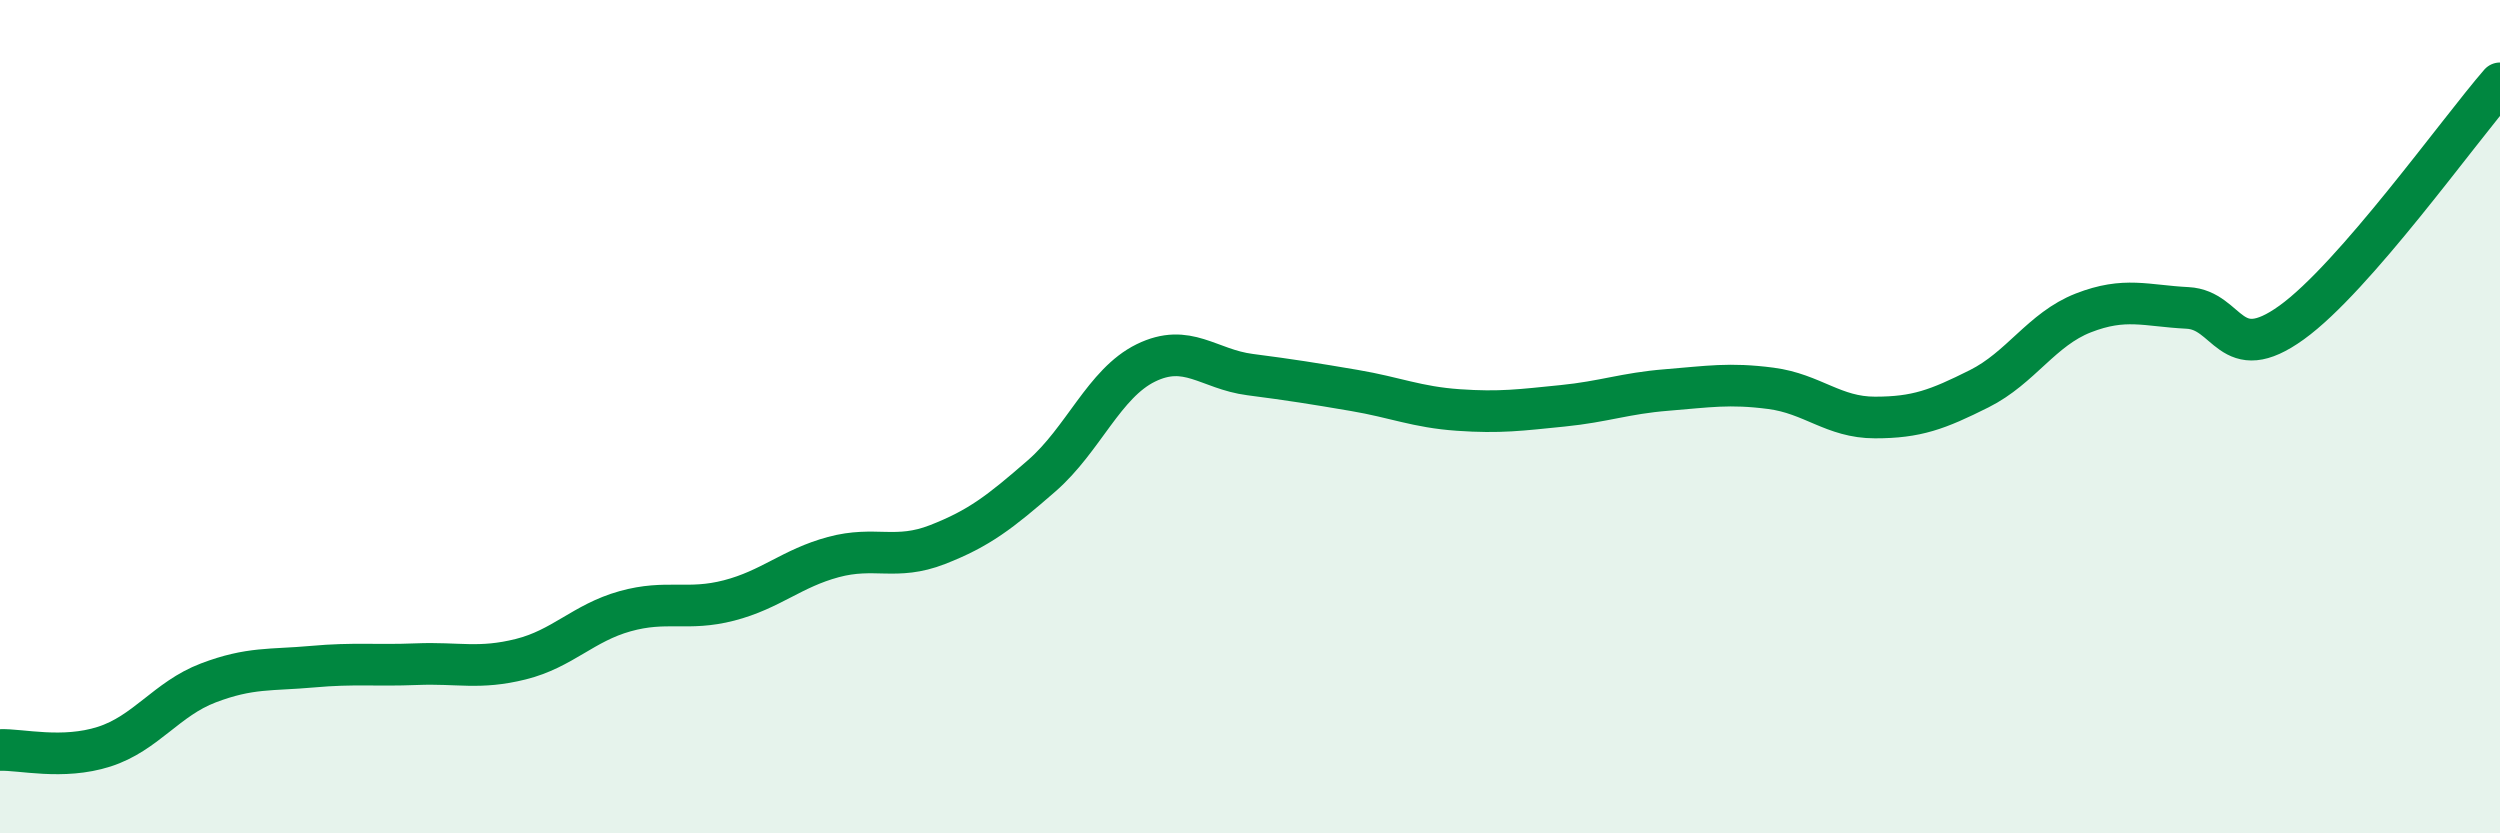
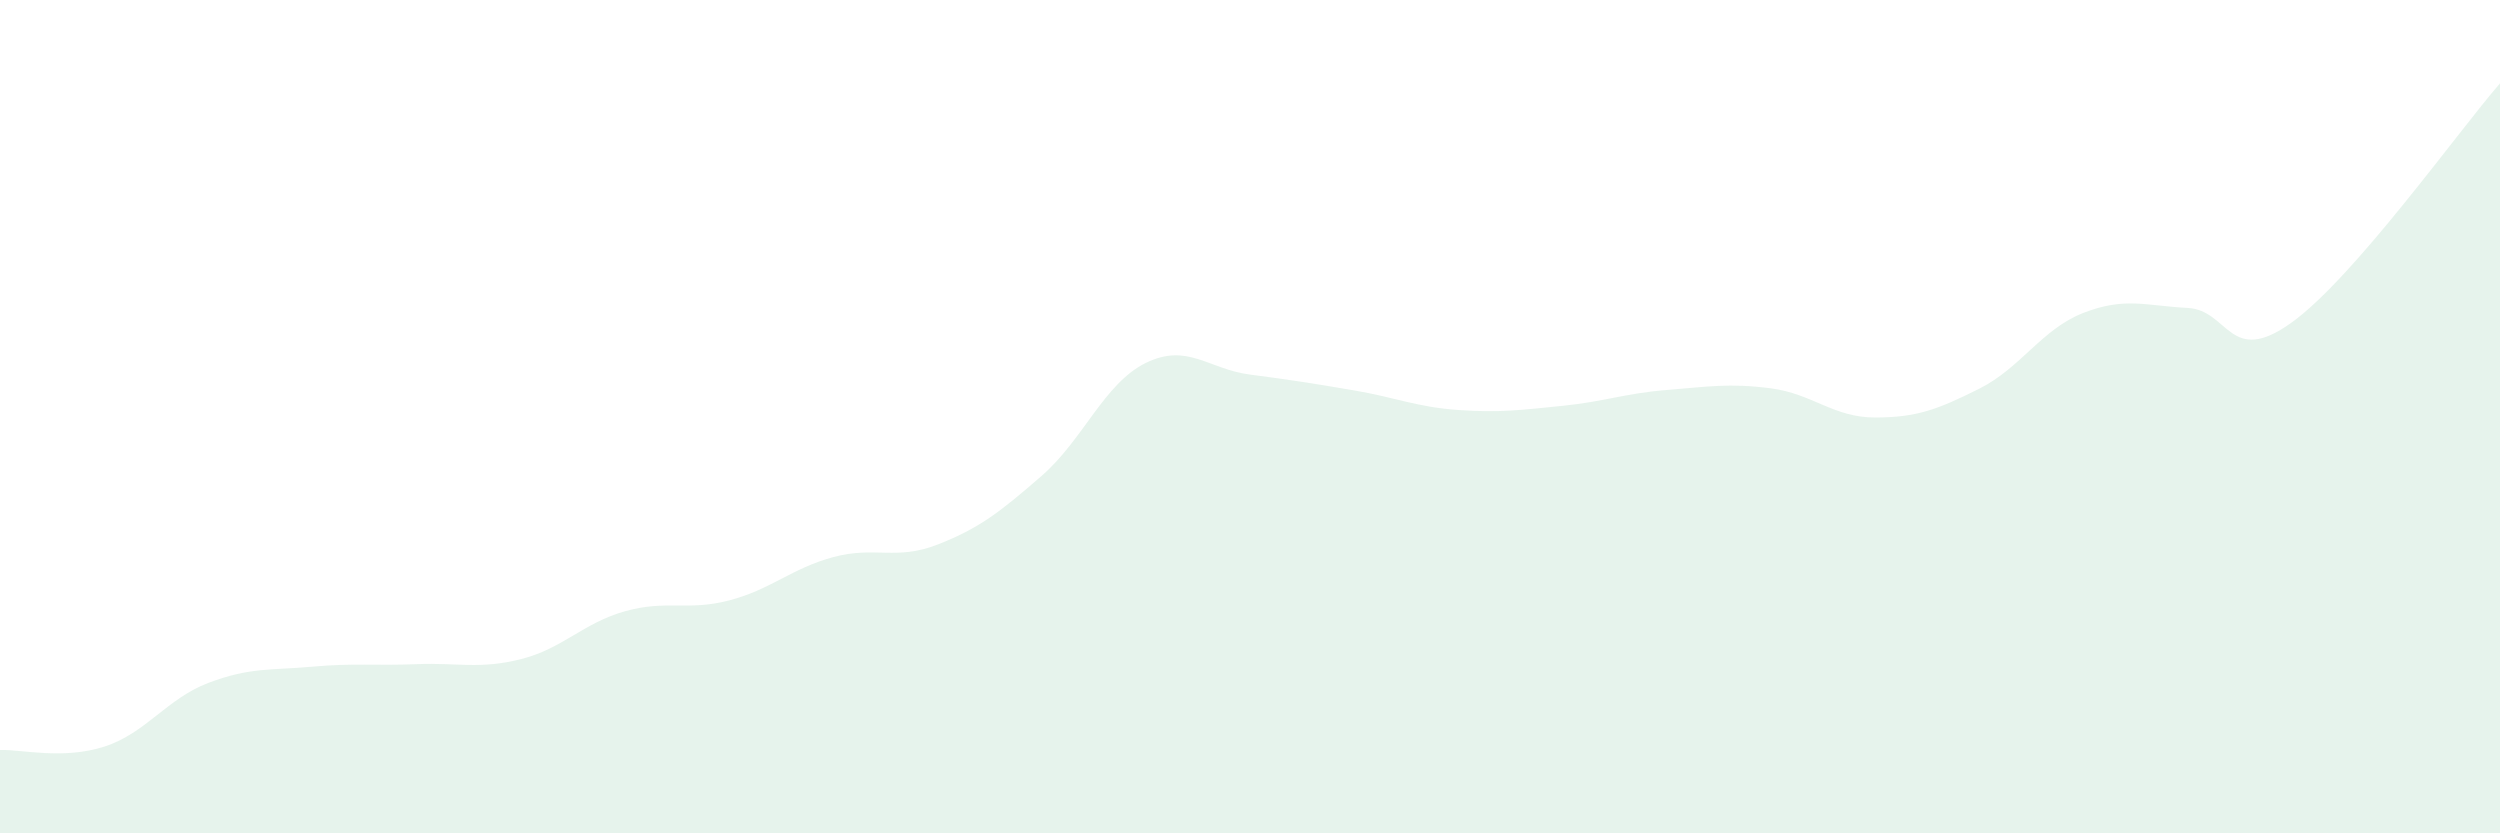
<svg xmlns="http://www.w3.org/2000/svg" width="60" height="20" viewBox="0 0 60 20">
  <path d="M 0,18 C 0.5,17.98 1.5,18.24 2.5,17.92 C 3.5,17.6 4,16.77 5,16.39 C 6,16.01 6.5,16.09 7.5,16 C 8.5,15.91 9,15.98 10,15.94 C 11,15.9 11.5,16.07 12.5,15.82 C 13.5,15.57 14,14.95 15,14.67 C 16,14.39 16.5,14.67 17.5,14.41 C 18.5,14.15 19,13.64 20,13.37 C 21,13.1 21.5,13.46 22.5,13.07 C 23.5,12.68 24,12.29 25,11.42 C 26,10.55 26.5,9.2 27.5,8.71 C 28.5,8.22 29,8.86 30,8.99 C 31,9.12 31.5,9.2 32.5,9.37 C 33.5,9.54 34,9.77 35,9.84 C 36,9.91 36.5,9.84 37.5,9.74 C 38.5,9.64 39,9.44 40,9.36 C 41,9.28 41.5,9.19 42.5,9.32 C 43.5,9.45 44,10.02 45,10.02 C 46,10.02 46.5,9.83 47.5,9.33 C 48.5,8.83 49,7.9 50,7.51 C 51,7.12 51.5,7.34 52.5,7.39 C 53.5,7.44 53.5,8.82 55,7.74 C 56.5,6.66 59,3.15 60,2L60 20L0 20Z" fill="#008740" opacity="0.1" stroke-linecap="round" stroke-linejoin="round" />
-   <path d="M 0,18 C 0.5,17.98 1.5,18.24 2.5,17.92 C 3.5,17.6 4,16.77 5,16.39 C 6,16.01 6.5,16.09 7.5,16 C 8.5,15.91 9,15.98 10,15.94 C 11,15.9 11.5,16.07 12.5,15.82 C 13.5,15.57 14,14.95 15,14.67 C 16,14.39 16.5,14.67 17.5,14.41 C 18.5,14.15 19,13.64 20,13.37 C 21,13.1 21.5,13.46 22.5,13.07 C 23.5,12.68 24,12.29 25,11.42 C 26,10.55 26.5,9.2 27.5,8.71 C 28.5,8.22 29,8.86 30,8.99 C 31,9.12 31.5,9.2 32.5,9.37 C 33.5,9.54 34,9.77 35,9.84 C 36,9.91 36.5,9.84 37.5,9.74 C 38.5,9.64 39,9.44 40,9.36 C 41,9.28 41.5,9.19 42.5,9.32 C 43.5,9.45 44,10.02 45,10.02 C 46,10.02 46.5,9.83 47.5,9.33 C 48.5,8.83 49,7.9 50,7.51 C 51,7.12 51.5,7.34 52.5,7.39 C 53.5,7.44 53.5,8.82 55,7.74 C 56.5,6.66 59,3.15 60,2" stroke="#008740" stroke-width="1" fill="none" stroke-linecap="round" stroke-linejoin="round" />
</svg>